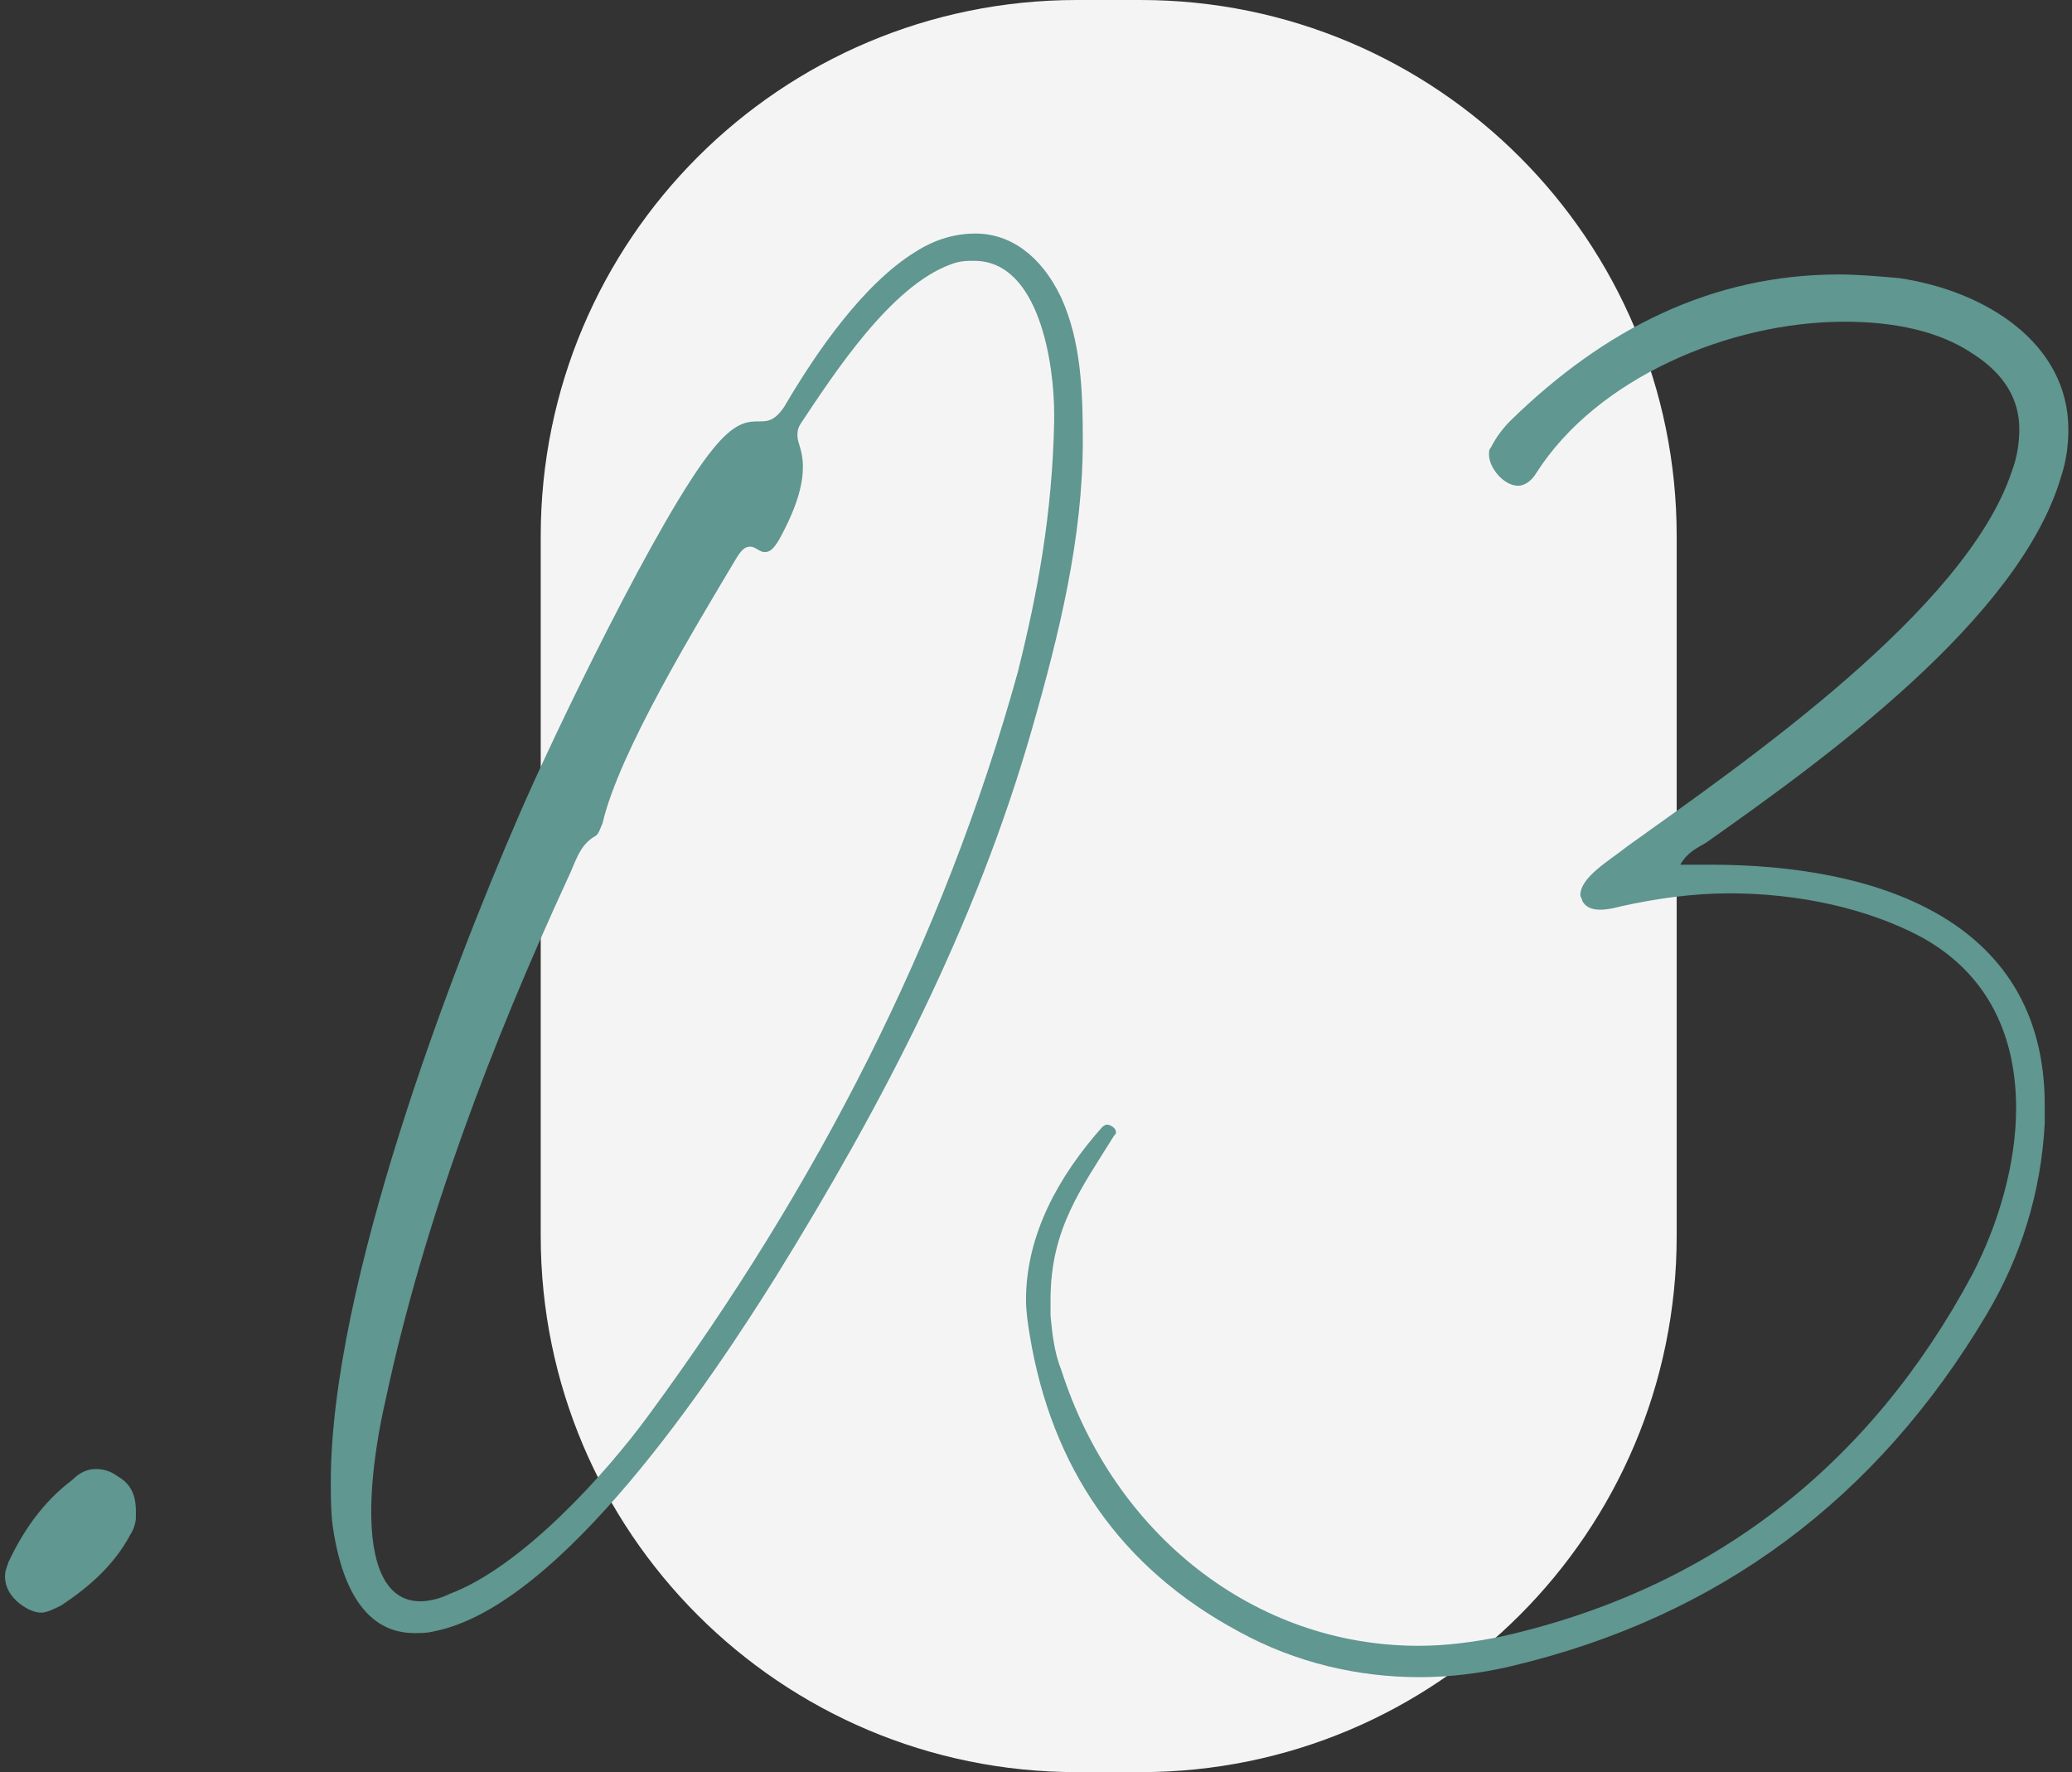
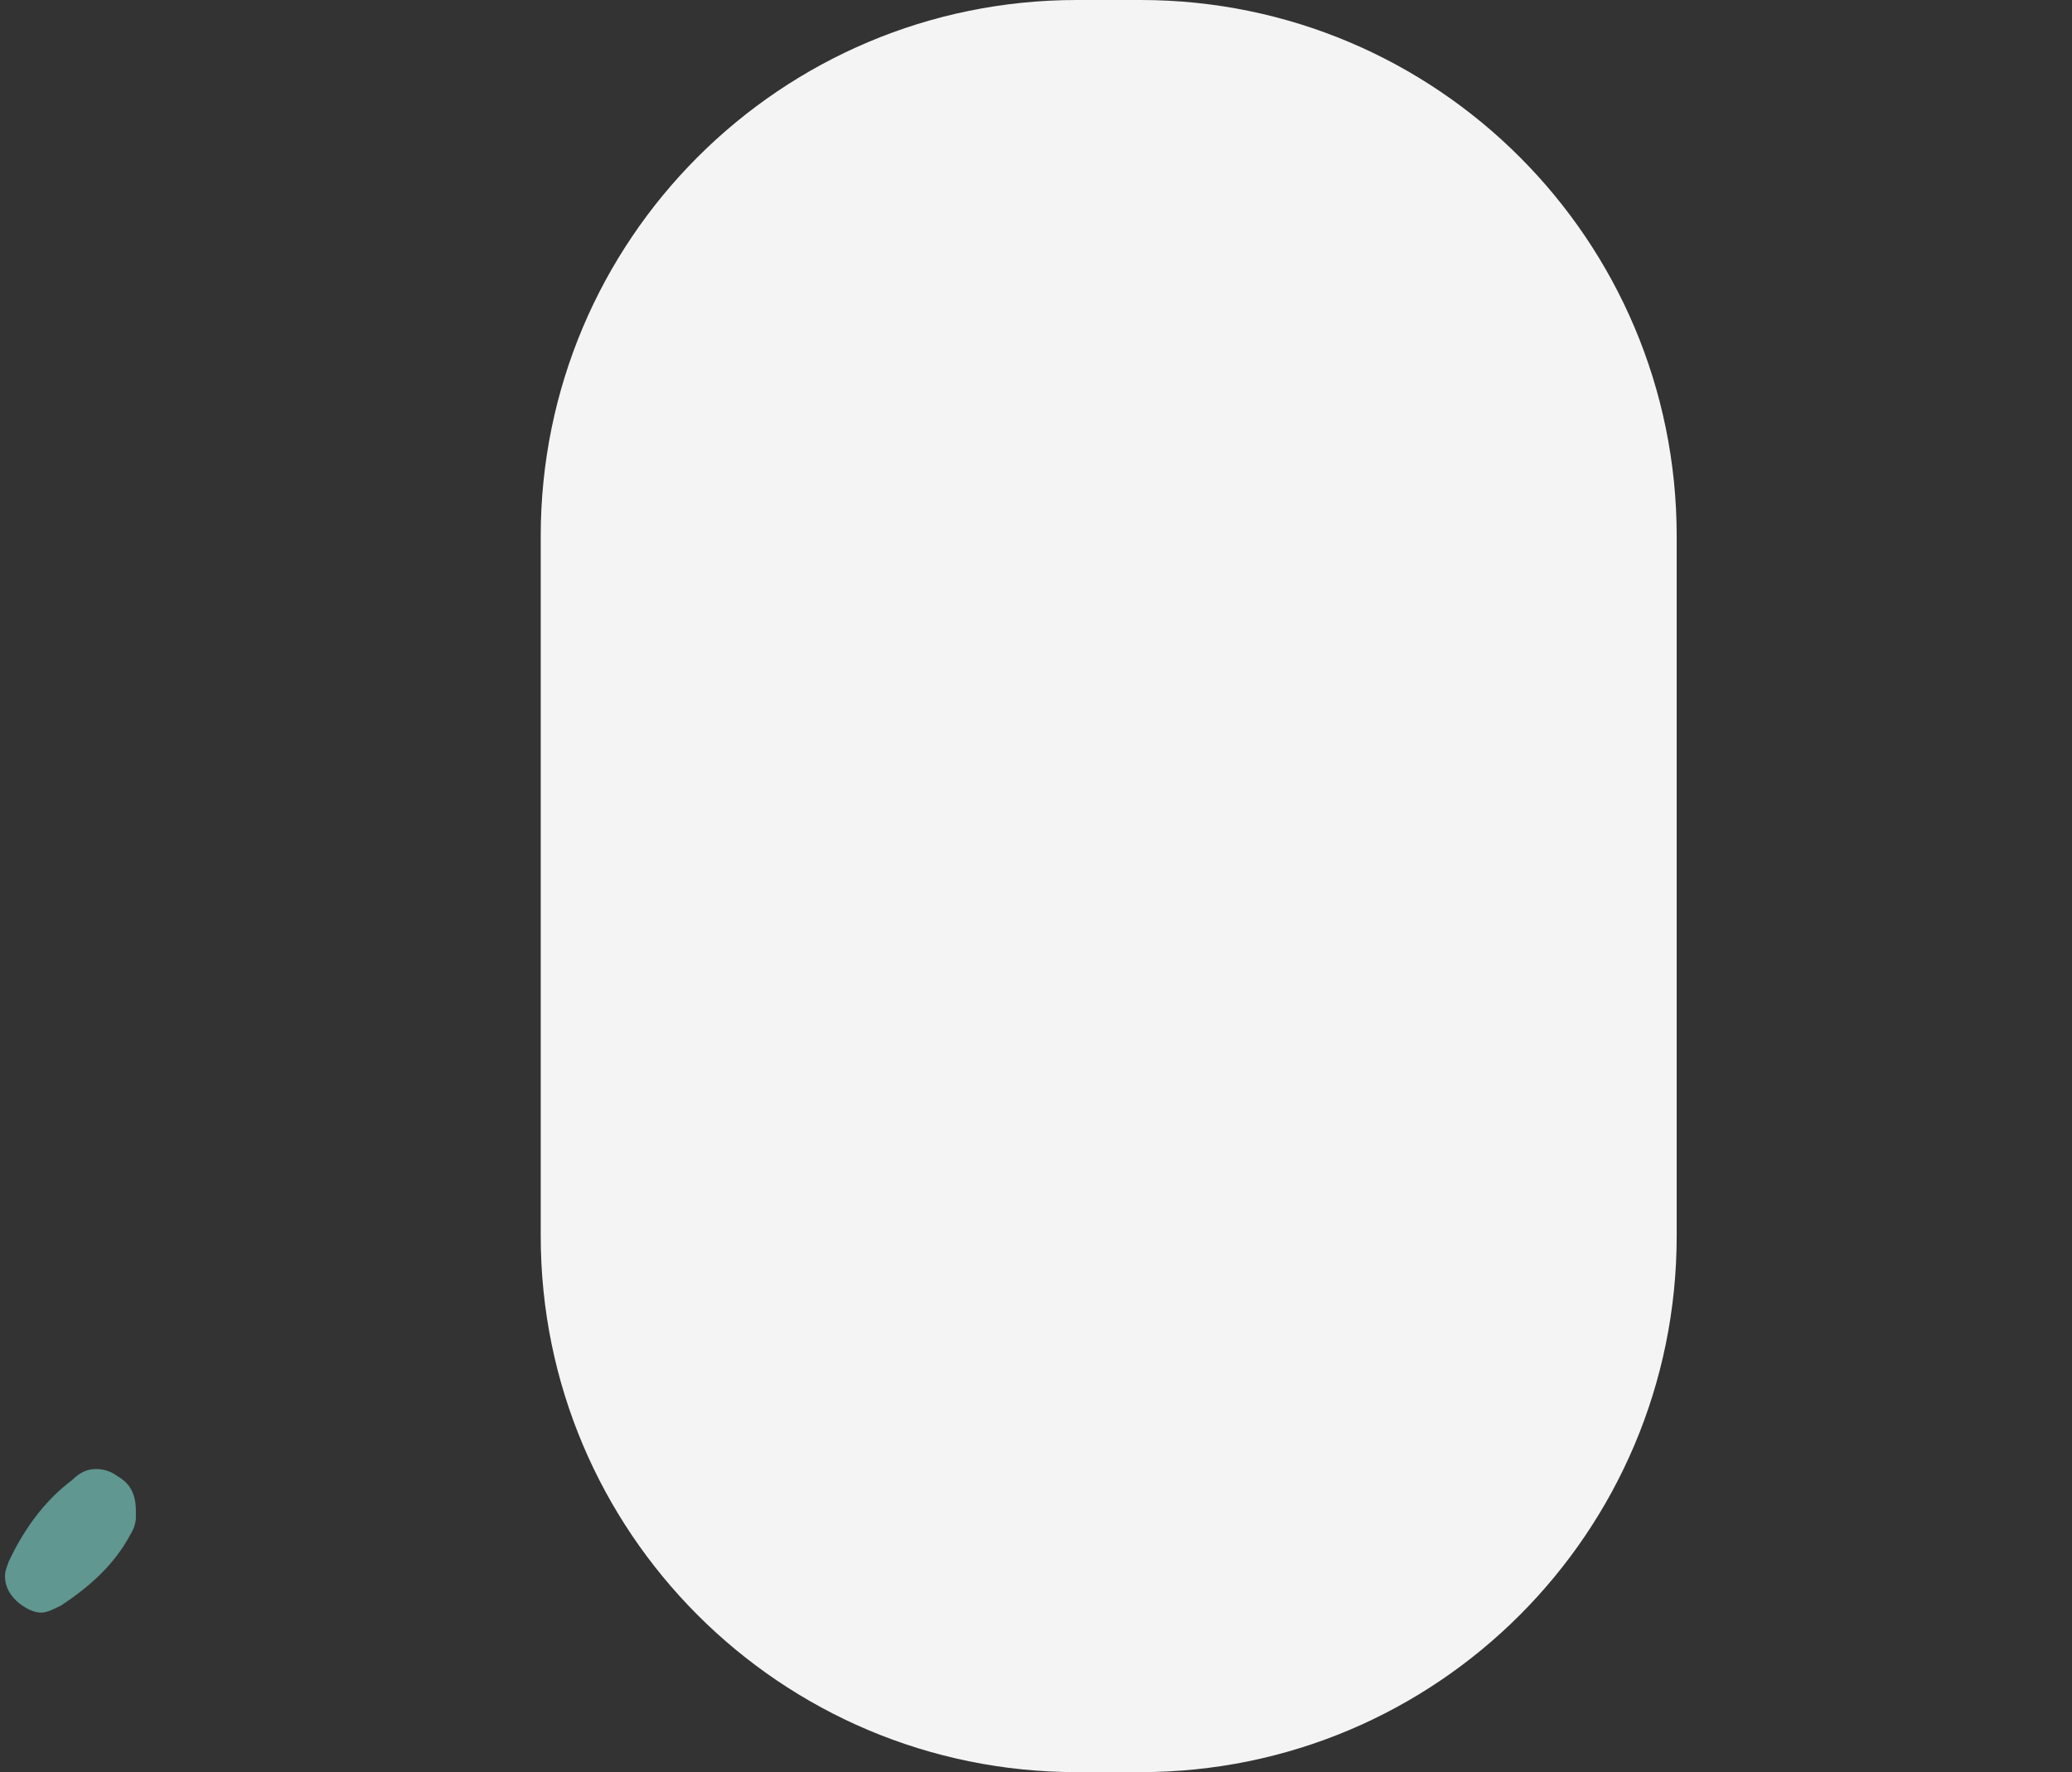
<svg xmlns="http://www.w3.org/2000/svg" id="Component_81_1" x="0px" y="0px" viewBox="0 0 456 390" style="enable-background:new 0 0 456 390;" xml:space="preserve">
  <rect x="0" y="0" width="456" height="390" fill="#333333" stroke="none" />
  <style type="text/css">	.st0{fill:#F5F4F4;}	.st1{enable-background:new    ;}	.st2{fill:#609790;}</style>
  <path id="Rectangle_115" class="st0" d="M237,0h14c65.2,0,118,52.8,118,118v154c0,65.2-52.8,118-118,118h-14 c-65.2,0-118-52.8-118-118V118C119,52.8,171.8,0,237,0z" />
  <g class="st1">
    <path class="st2" d="M29.9,334.1c0,0.8-0.4,2.4-1.2,3.6c-3.6,6.8-9.2,11.6-15.2,15.6c-1.6,0.8-3.2,1.6-4.4,1.6  c-1.6,0-3.2-0.8-4.8-2c-2-1.6-3.2-3.6-3.2-6c0-1.2,0.4-2,0.8-3.2c3.2-6.8,7.6-13.2,14-18c1.6-1.6,3.2-2.4,5.2-2.4  c1.6,0,3.2,0.4,4.8,1.6c2.8,1.6,4,4,4,7.6C29.9,332.5,29.9,334.1,29.9,334.1z" />
-     <path class="st2" d="M214.7,51.4c7.6,0,14.4,4.8,18.8,14c4.4,9.6,4.8,20.5,4.8,31.7c0,21.3-5.2,42.5-11.2,63.4  c-12.4,43.3-32.9,82.6-56.5,120.7c-13.6,21.7-46.9,72.2-75,77.8c-1.6,0.4-2.8,0.4-4.4,0.4c-12,0-16.4-12.4-18-23.7  c-0.4-3.2-0.4-6.4-0.4-9.6c0-43.3,26.5-112.3,41.3-146.4c7.2-16.8,31.3-67,42.9-81c8.8-10.8,10.8-2,15.6-9.2  c6.8-11.6,17.2-26.9,28.9-34.1C205.9,52.6,210.3,51.4,214.7,51.4z M232,91.1c0-10.8-3.2-33.7-17.6-33.7c-1.6,0-3.2,0-5.2,0.8  C196,63,183.5,82.3,176.3,93.1c-0.8,1.2-0.8,2-0.8,2.8c0,1.6,1.2,3.2,1.2,6.8c0,3.2-0.8,8-5.2,16c-1.2,2-2,2.8-3.2,2.8  s-2-1.2-3.2-1.2s-2,0.8-3.2,2.8c-8.8,14.8-25.7,42.5-29.3,58.1c-0.4,0.8-0.8,2.4-1.6,2.8c-3.6,2-4.4,6-6,9.2  c-16.8,36.5-31.7,75.4-40.1,114.7c-1.2,5.2-3.2,15.2-3.2,24.9c0,10,2.4,19.6,10.8,19.6c1.6,0,4-0.4,6.4-1.6  c16-6,34.5-26.5,44.1-39.7c36.5-49.7,64.6-103.9,81-163.2c4.4-17.6,7.6-34.9,8-55.3V91.1z" />
-     <path class="st2" d="M243.6,247.5c0.8,0,2,0.8,2,1.6c0,0.4,0,0.4-0.4,0.8c-7.2,11.6-14,20.5-14,36.1v3.6c0.4,4,0.8,8,2.4,12  c11.6,36.1,42.5,60.6,78.6,60.6c6,0,12-0.8,18-2c46.5-10.4,81.4-37.7,103.9-79.8c5.6-10.8,9.6-24.1,9.6-36.5  c0-15.2-5.6-29.3-20.9-37.7c-12-6.4-27.3-9.6-42.1-9.6c-8.4,0-16.4,1.2-23.7,2.8c-1.6,0.4-3.2,0.8-4.8,0.8c-1.6,0-3.2-0.4-4-2  c0-0.4-0.4-0.8-0.4-1.2c0-4,6.4-7.6,10.4-10.8c25.7-18.4,74.6-52.1,84.6-82.6c1.2-3.2,1.6-6.4,1.6-9.2c0-6.4-3.2-12-10-16.4  c-7.6-5.2-17.6-7.2-28.5-7.2c-25.3,0-54.5,12.4-67.8,33.3c-1.2,2-2.8,2.8-4,2.8c-3.2,0-6.4-4-6.4-6.8c0-0.8,0-1.2,0.4-1.6  c1.2-2.4,2.8-4.4,4.4-6c20.5-20,44.1-32.1,72.2-32.1c4,0,8.8,0.4,13.2,0.8c19.2,2.8,37.3,14.4,37.3,33.3c0,3.2-0.4,6.8-1.6,10.4  c-9.2,31.3-52.1,62.2-78.2,80.6c-2,1.2-4,2-5.6,4.8h6.8c34.9,0,73.4,11.2,73.4,52.9v4c-0.8,15.2-5.2,29.3-12.8,42.1  c-24.1,40.5-58.9,66.6-104.7,77.4c-6.8,1.6-13.6,2.4-20.1,2.4c-13.6,0-27.3-3.2-39.7-10c-26.1-14-41.3-36.1-46.1-65.4  c-0.4-2.4-0.8-5.2-0.8-7.6c0-14.4,7.2-27.3,16.8-38.1C242.8,247.9,243.2,247.5,243.6,247.5z" />
  </g>
</svg>